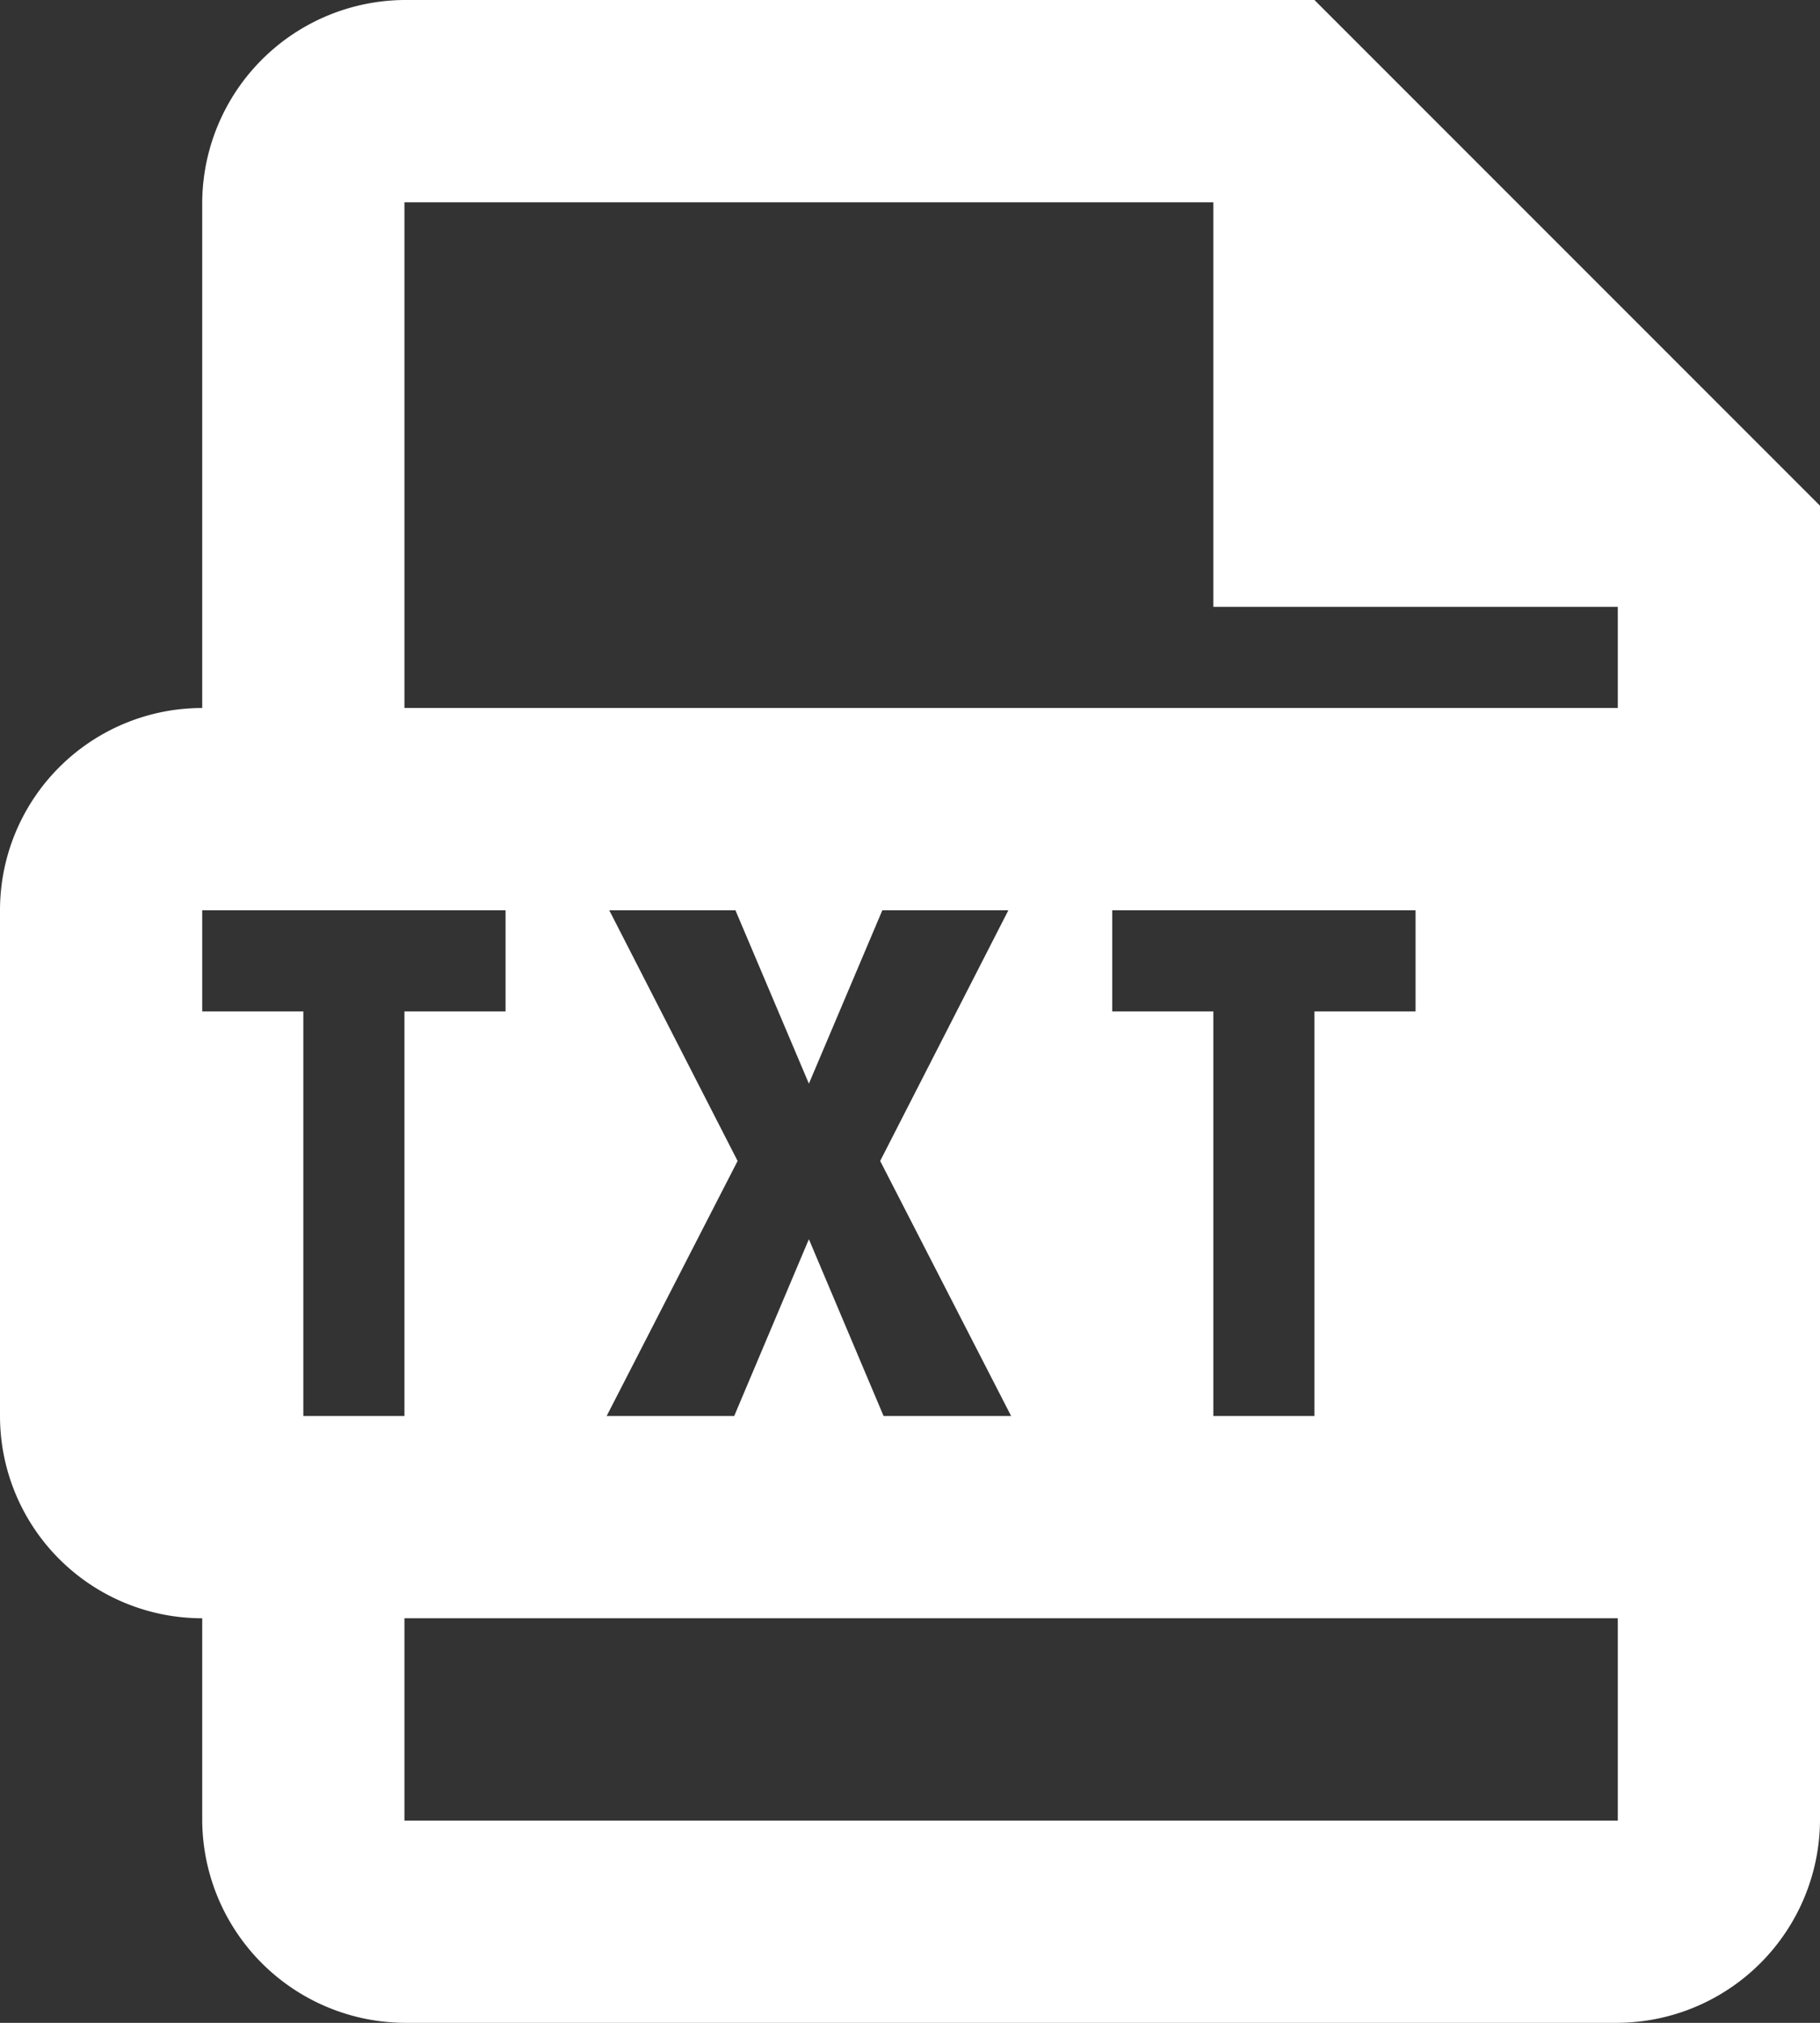
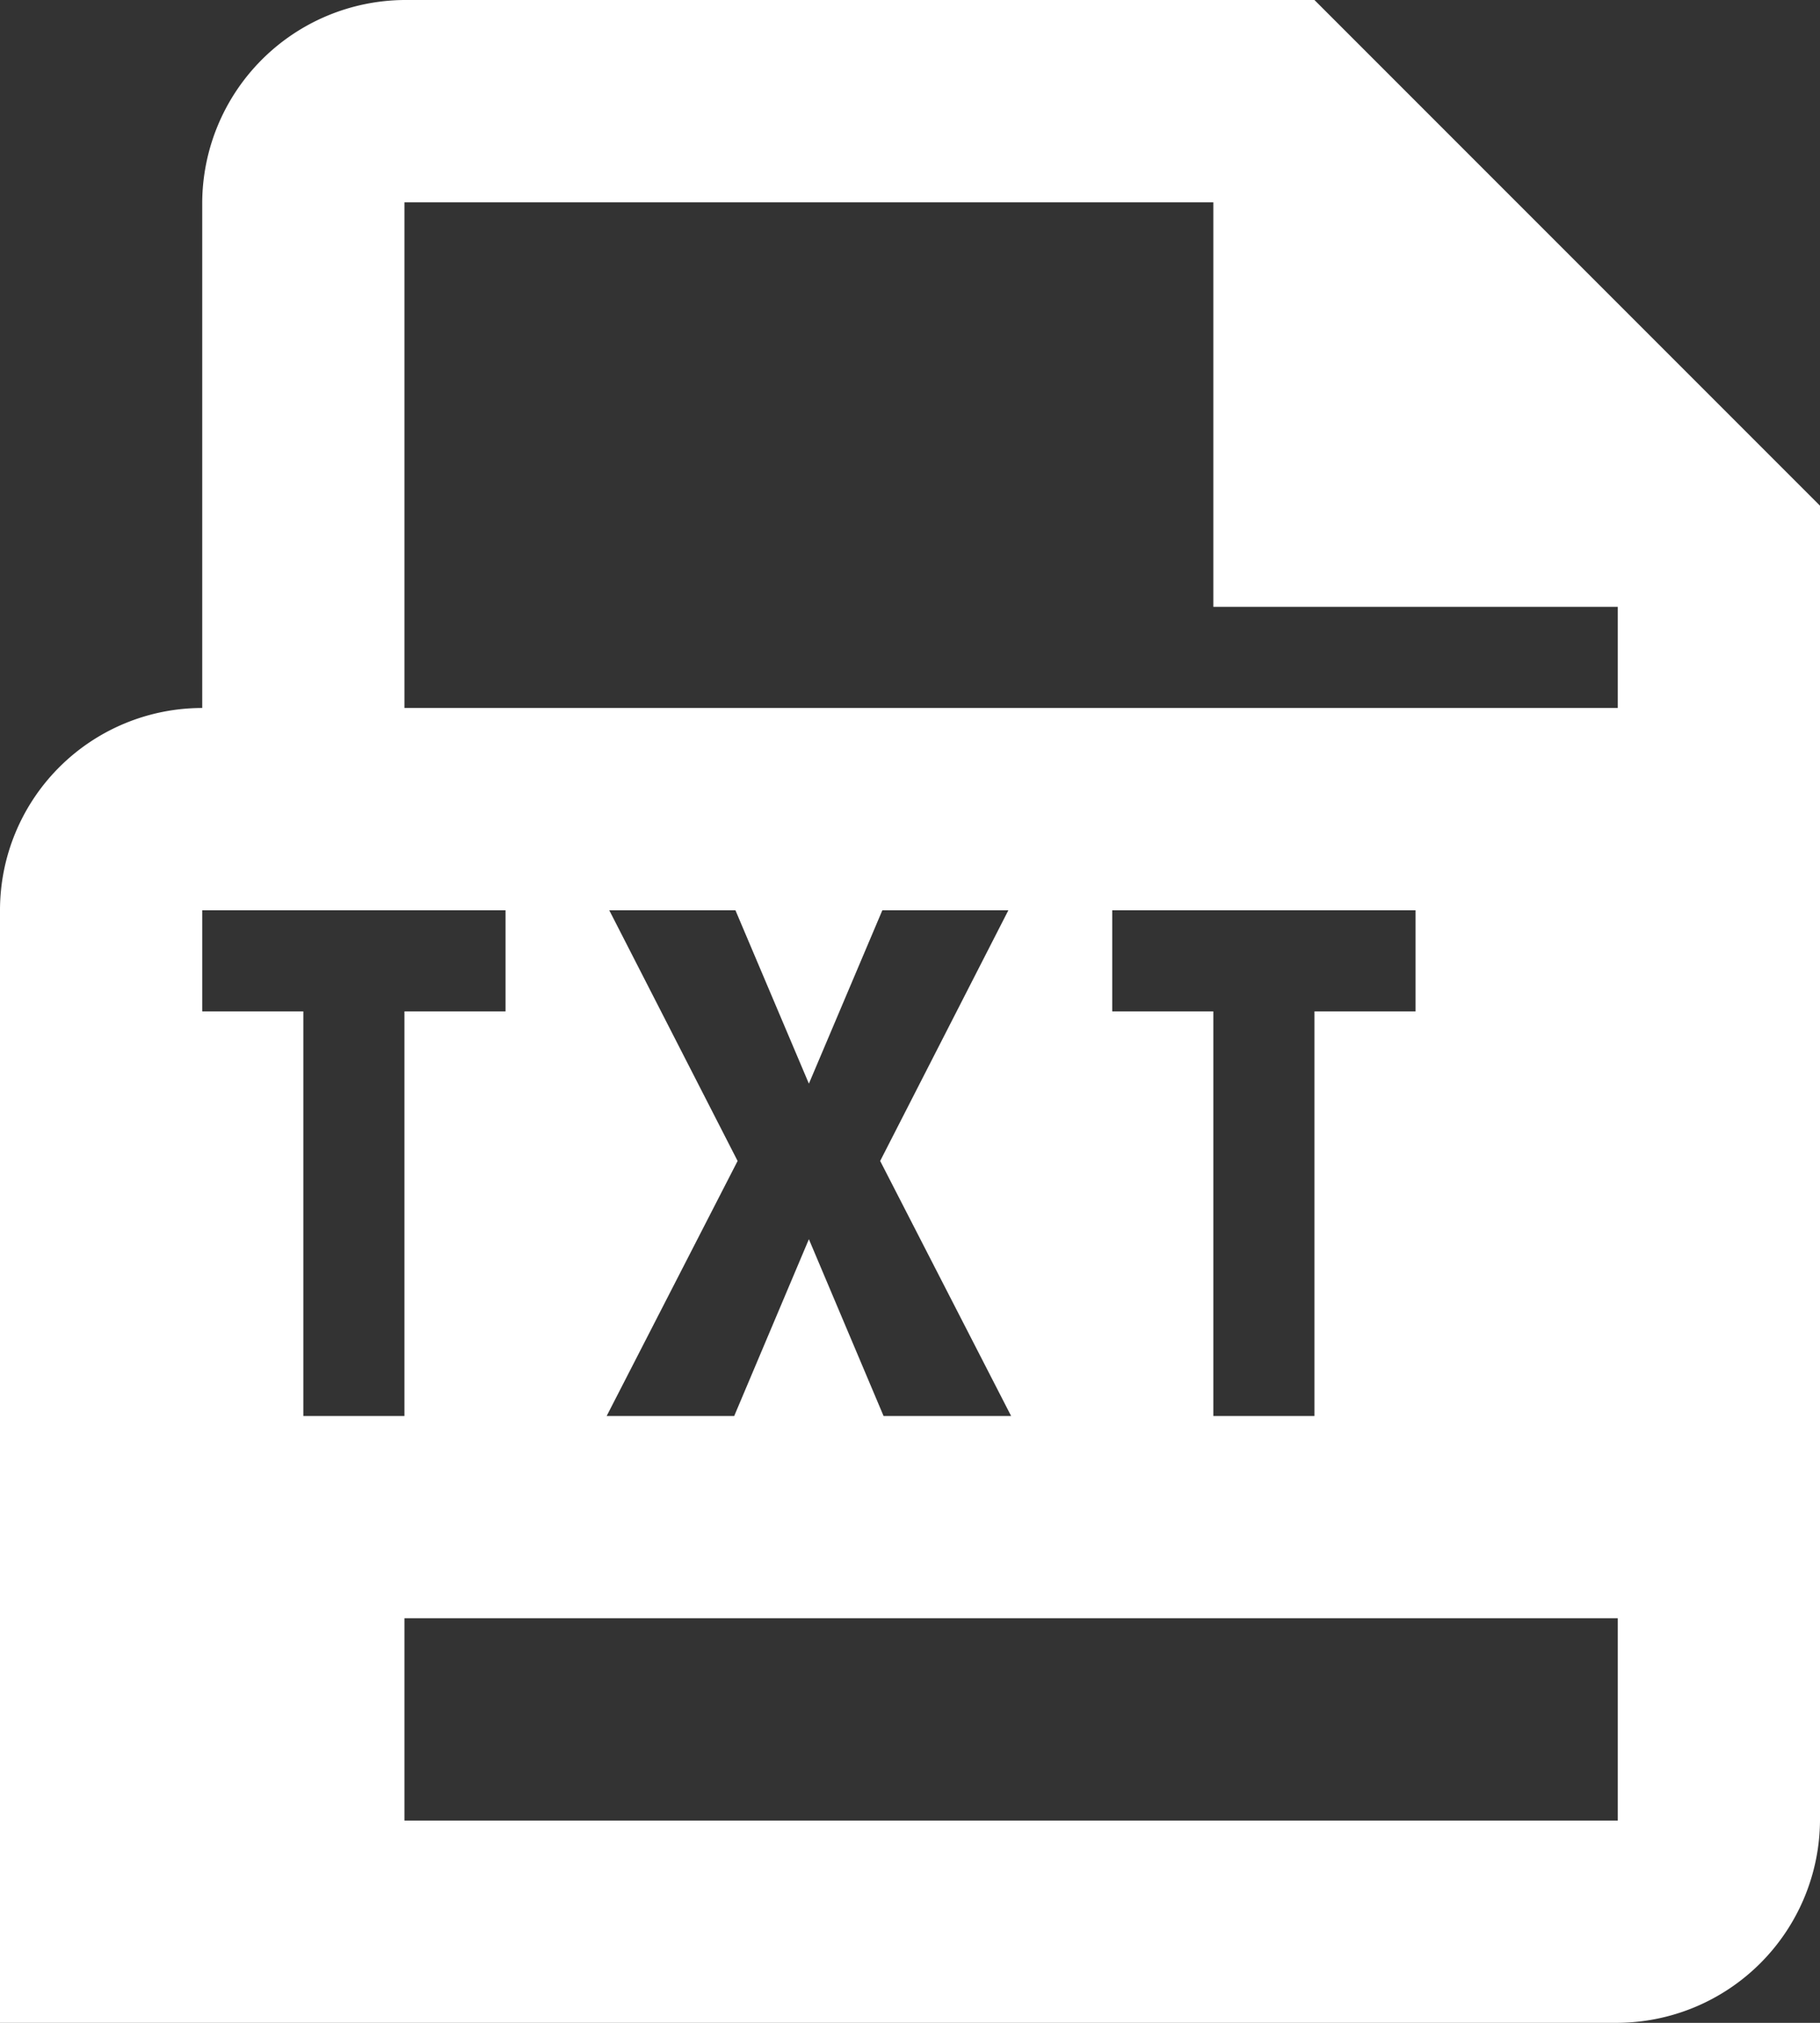
<svg xmlns="http://www.w3.org/2000/svg" width="25.2" height="28" viewBox="0 0 25.2 28">
  <rect x="0" y="0" width="25.2" height="28" fill="#333333" stroke="none" />
-   <path d="M7.6,2A2.819,2.819,0,0,0,4.8,4.8v7A2.8,2.8,0,0,0,2,14.6v7a2.8,2.8,0,0,0,2.8,2.8v2.8A2.819,2.819,0,0,0,7.6,30H24.4a2.819,2.819,0,0,0,2.8-2.8V9l-7-7Zm0,2.8H18.8v5.6h5.6v1.4H7.6ZM4.8,14.6H9V16H7.6v5.6H6.2V16H4.8Zm5.636,0h1.747L13.2,17l1.017-2.4h1.745l-1.775,3.47L16,21.6H14.234L13.2,19.153,12.166,21.6H10.4l1.813-3.53Zm6.964,0h4.2V16H20.2v5.6H18.8V16H17.4ZM7.6,24.4H24.4v2.8H7.6Z" transform="translate(-2 -2)" fill="#fff" />
+   <path d="M7.6,2A2.819,2.819,0,0,0,4.8,4.8v7A2.8,2.8,0,0,0,2,14.6v7v2.8A2.819,2.819,0,0,0,7.6,30H24.4a2.819,2.819,0,0,0,2.8-2.8V9l-7-7Zm0,2.8H18.8v5.6h5.6v1.4H7.6ZM4.8,14.6H9V16H7.6v5.6H6.2V16H4.8Zm5.636,0h1.747L13.2,17l1.017-2.4h1.745l-1.775,3.47L16,21.6H14.234L13.2,19.153,12.166,21.6H10.4l1.813-3.53Zm6.964,0h4.2V16H20.2v5.6H18.8V16H17.4ZM7.6,24.4H24.4v2.8H7.6Z" transform="translate(-2 -2)" fill="#fff" />
</svg>